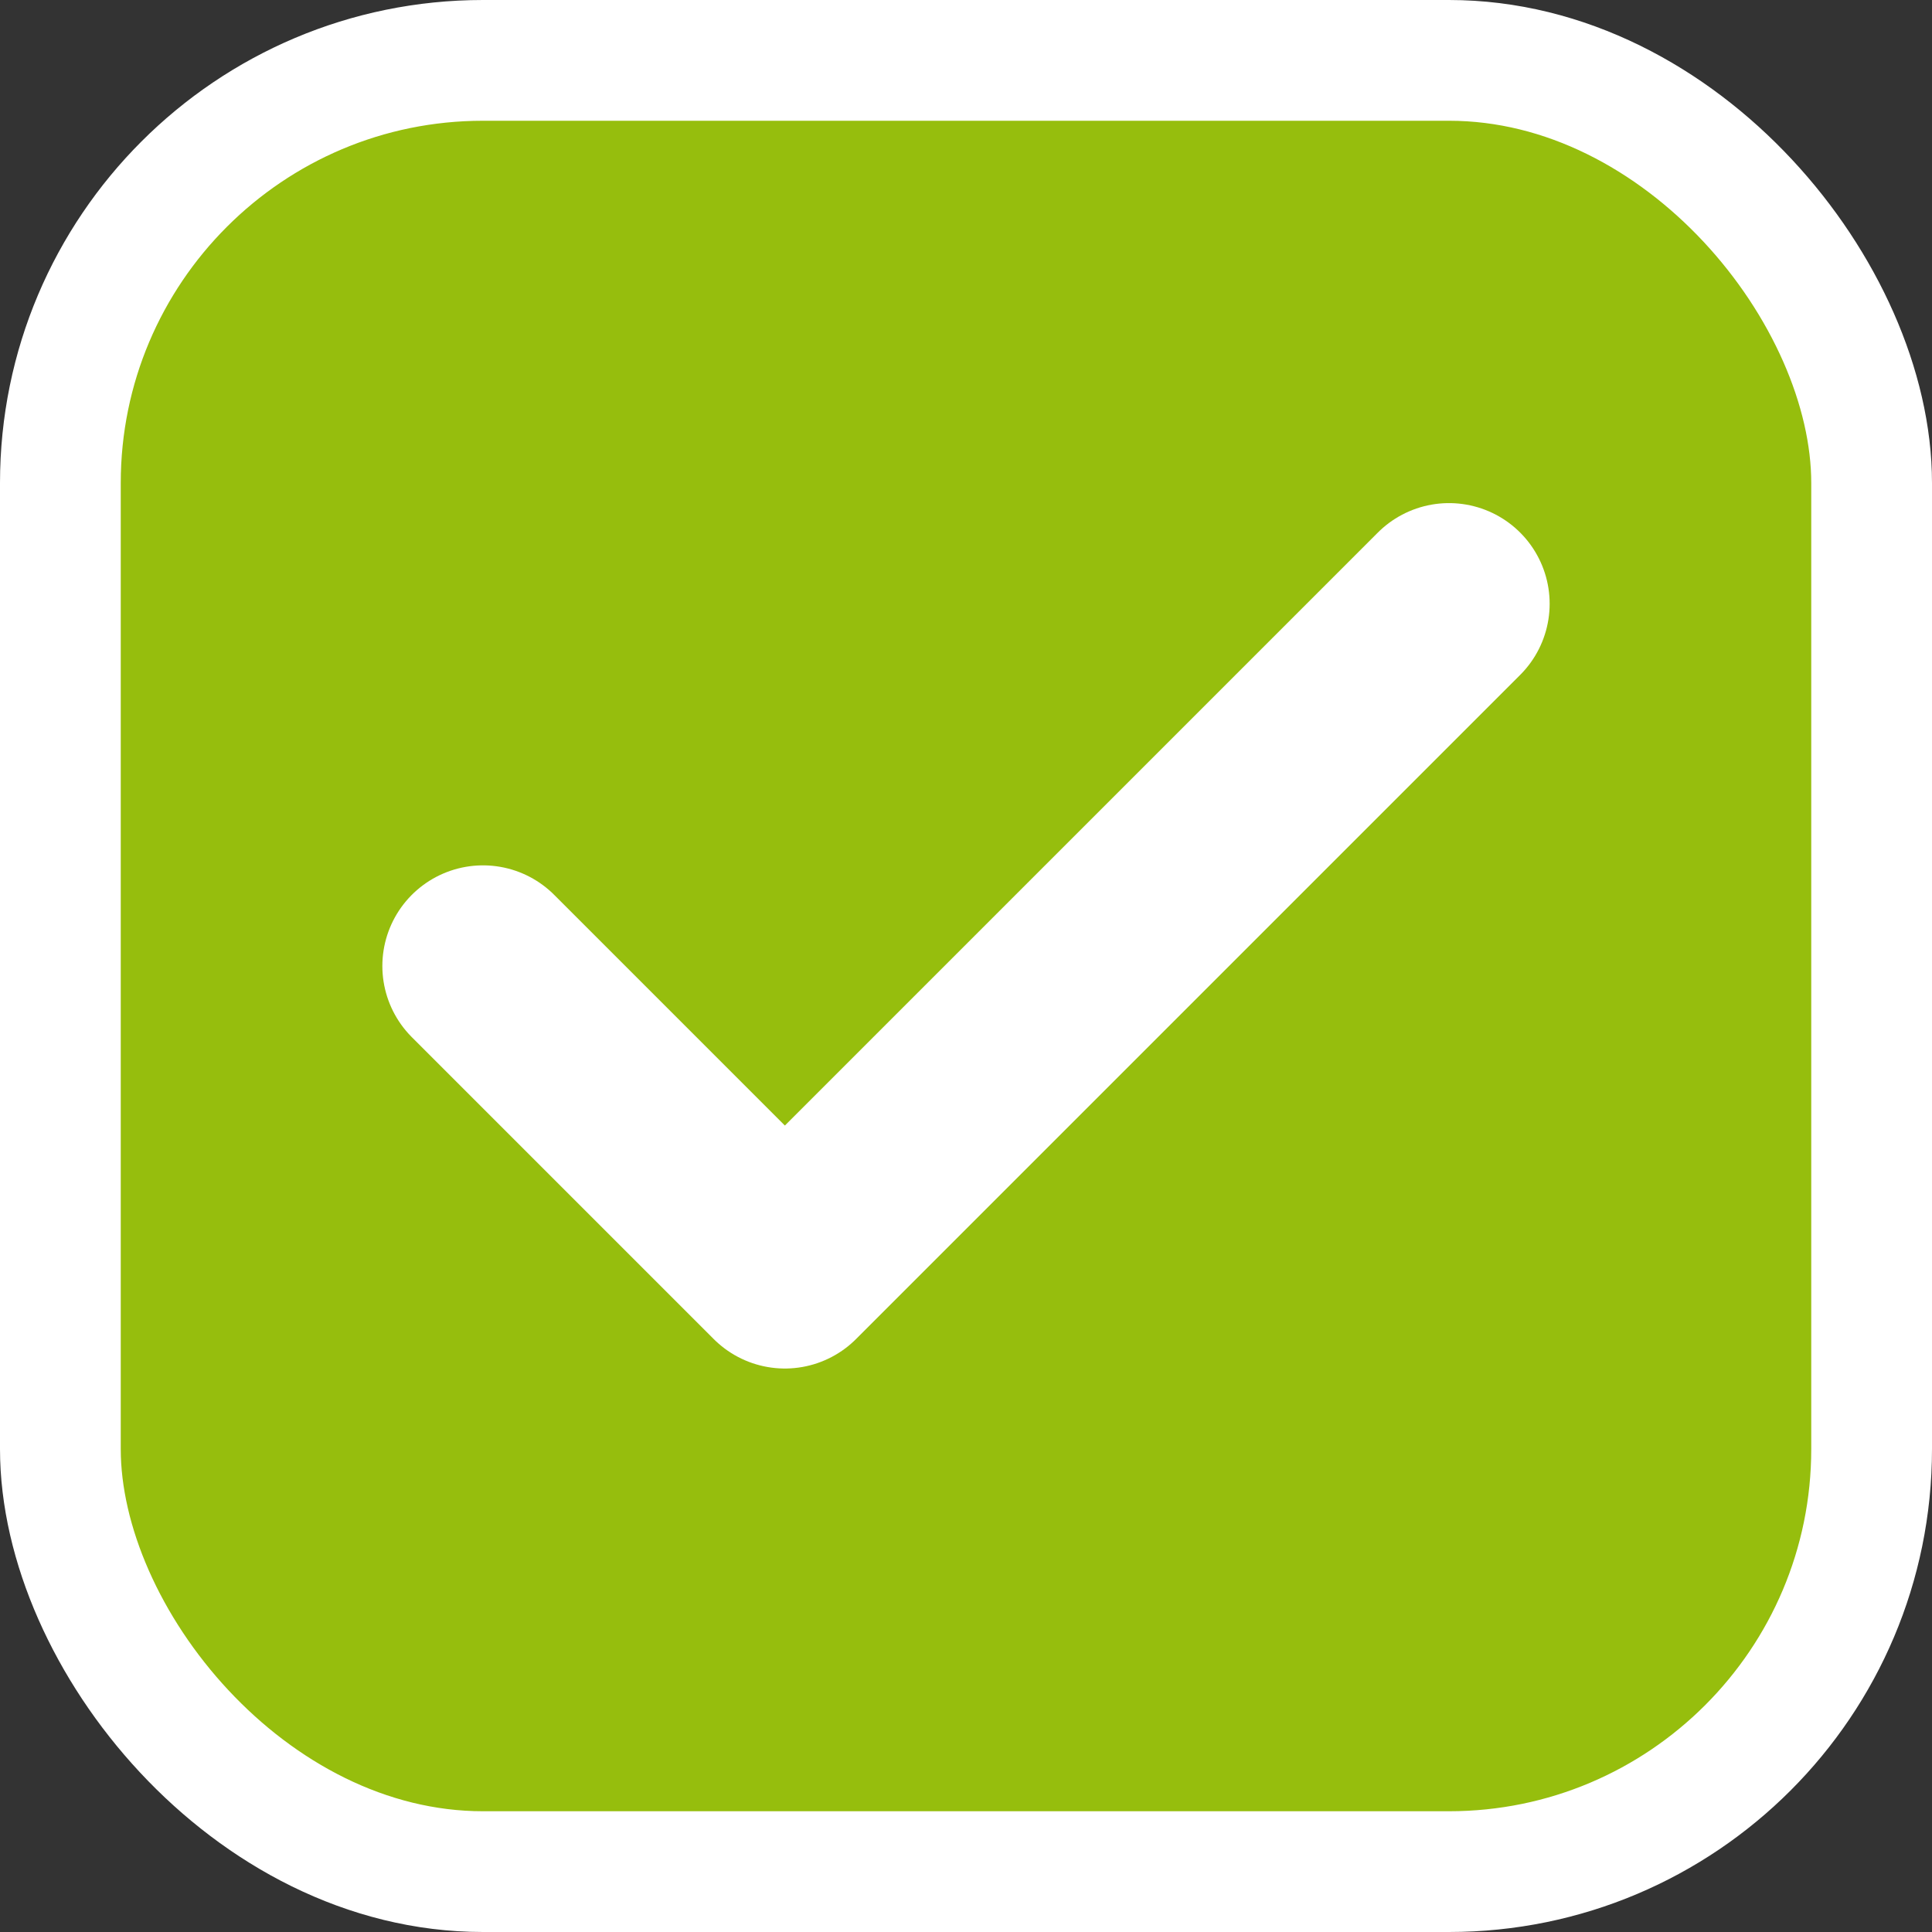
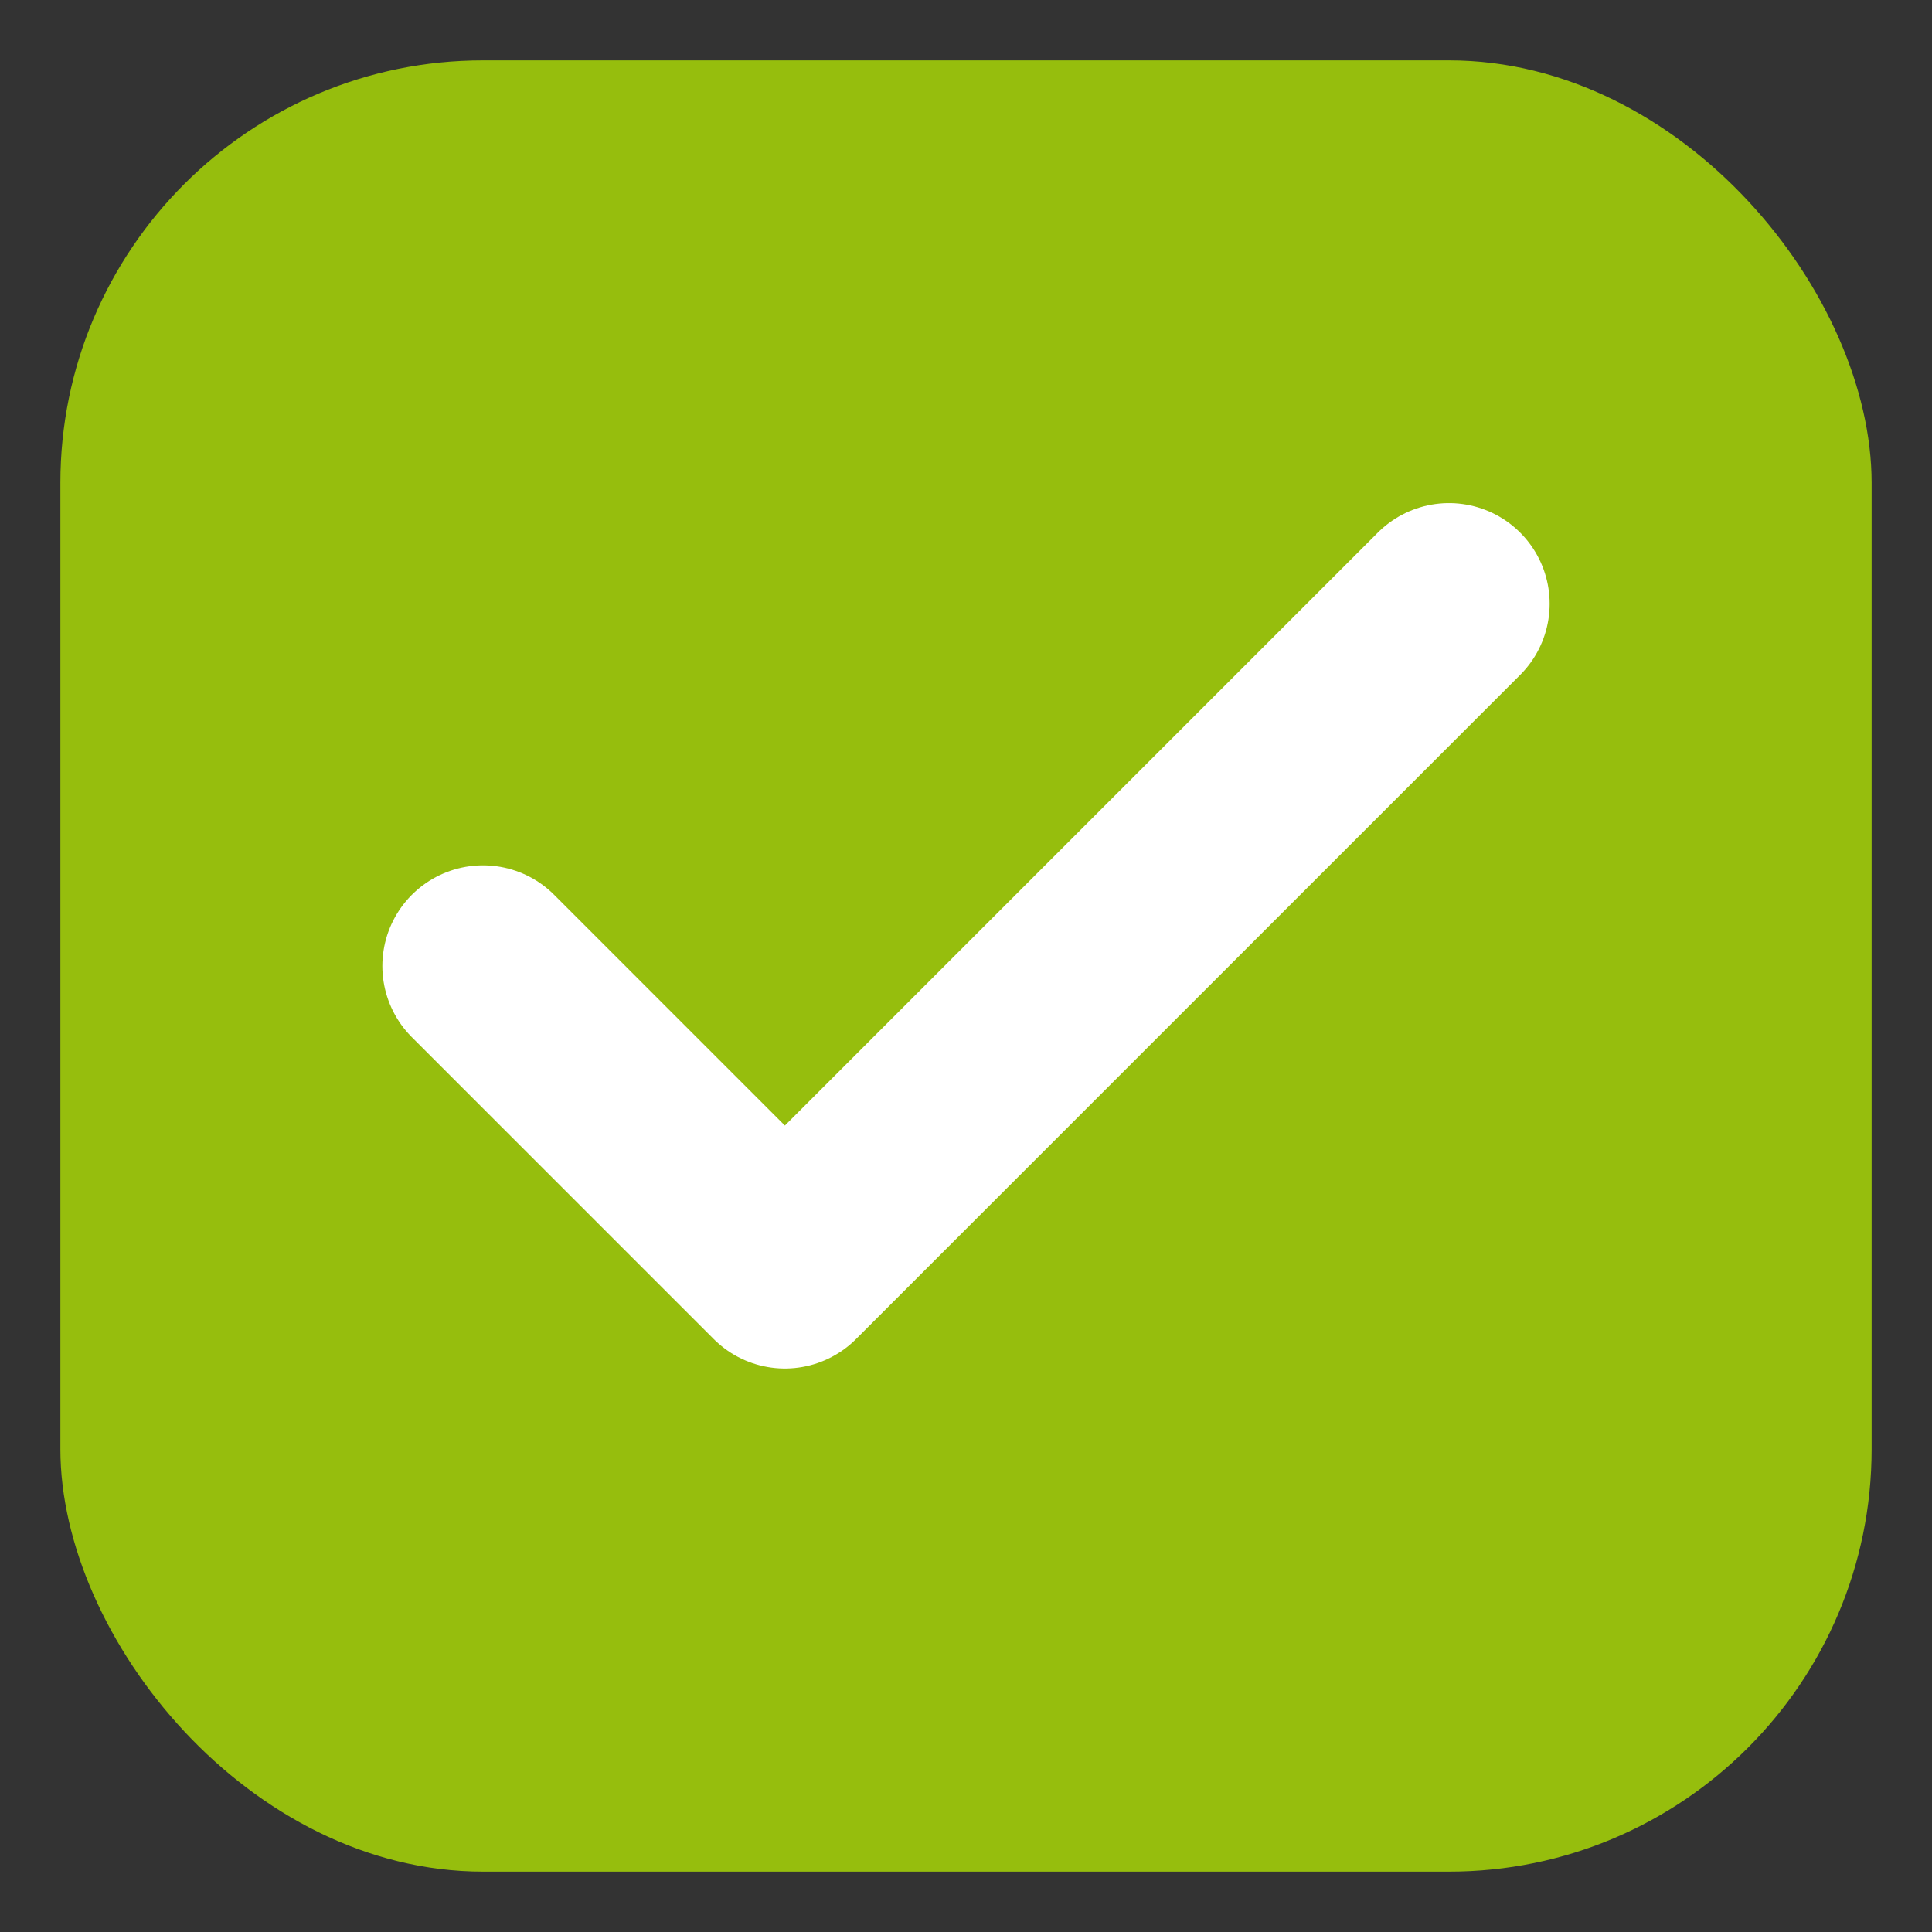
<svg xmlns="http://www.w3.org/2000/svg" width="16" height="16" viewBox="0 0 16 16" fill="none">
  <rect x="0" y="0" width="16" height="16" fill="#333333" stroke="none" />
  <rect x="0.5" y="0.5" width="15" height="15" rx="3.5" fill="#96BE0D" />
  <path d="M12 5L6.5 10.5L4 8" stroke="white" stroke-width="1.667" stroke-linecap="round" stroke-linejoin="round" />
-   <rect x="0.5" y="0.5" width="15" height="15" rx="3.5" stroke="white" />
</svg>